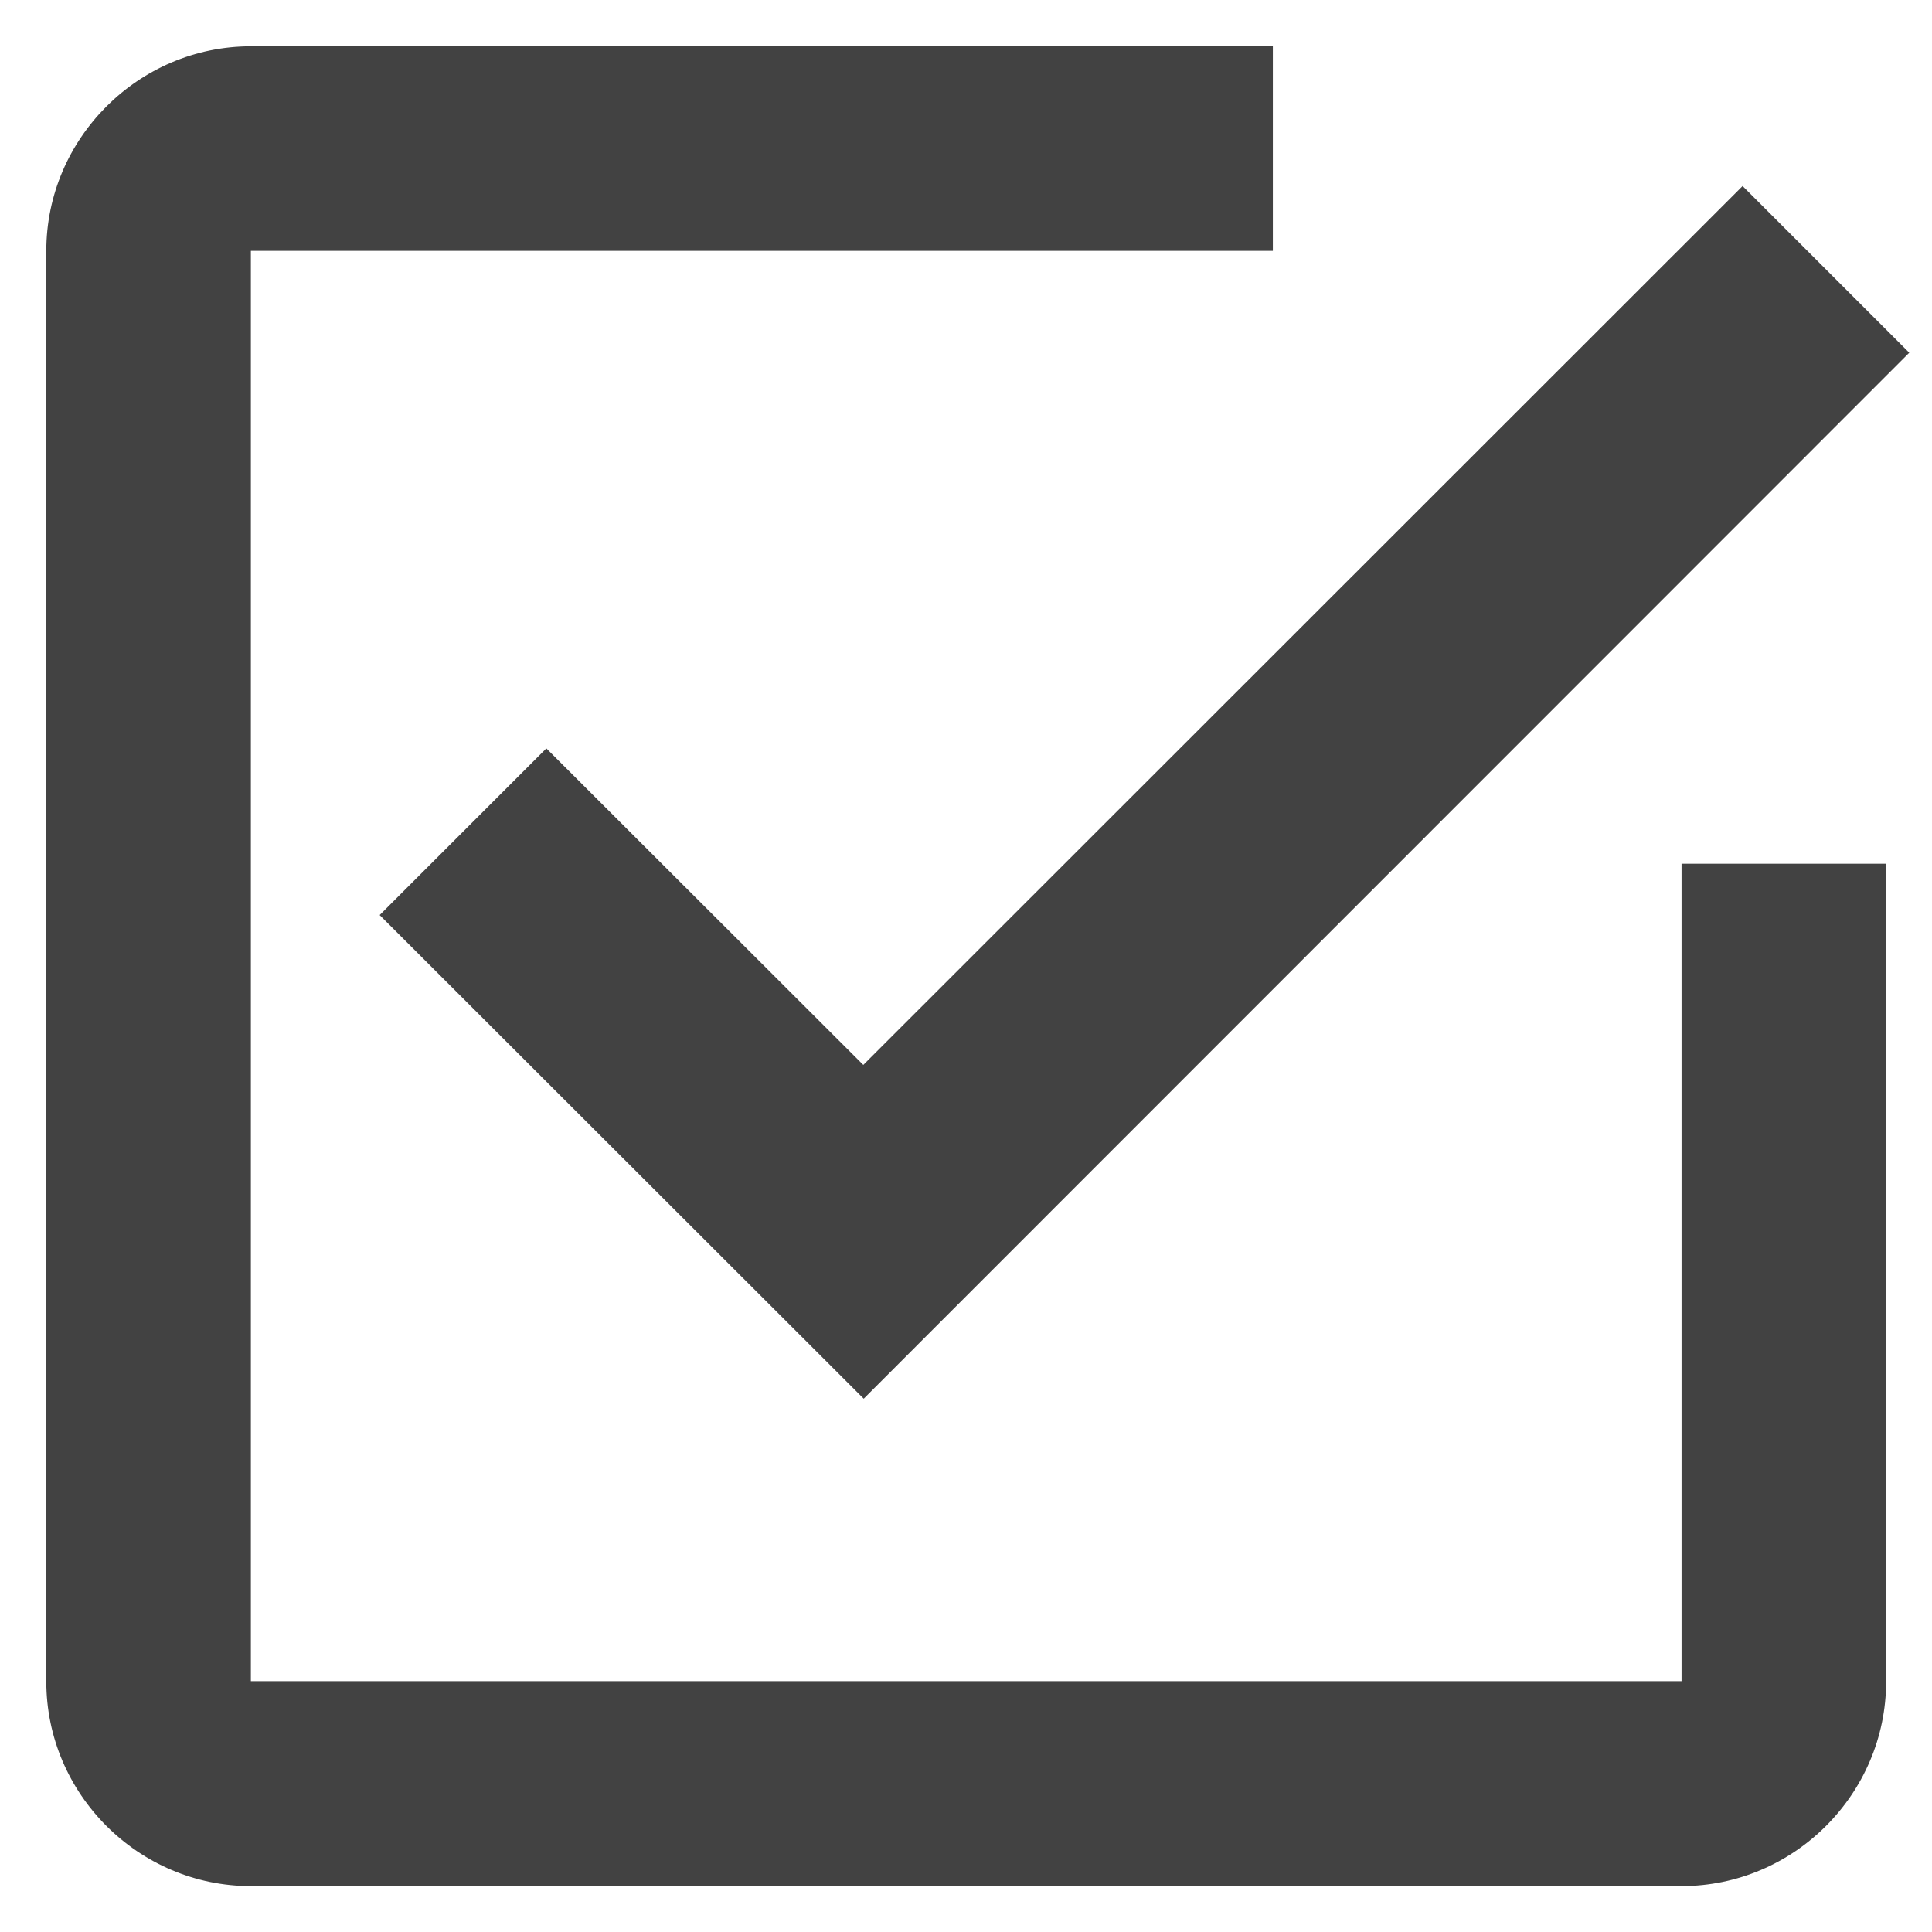
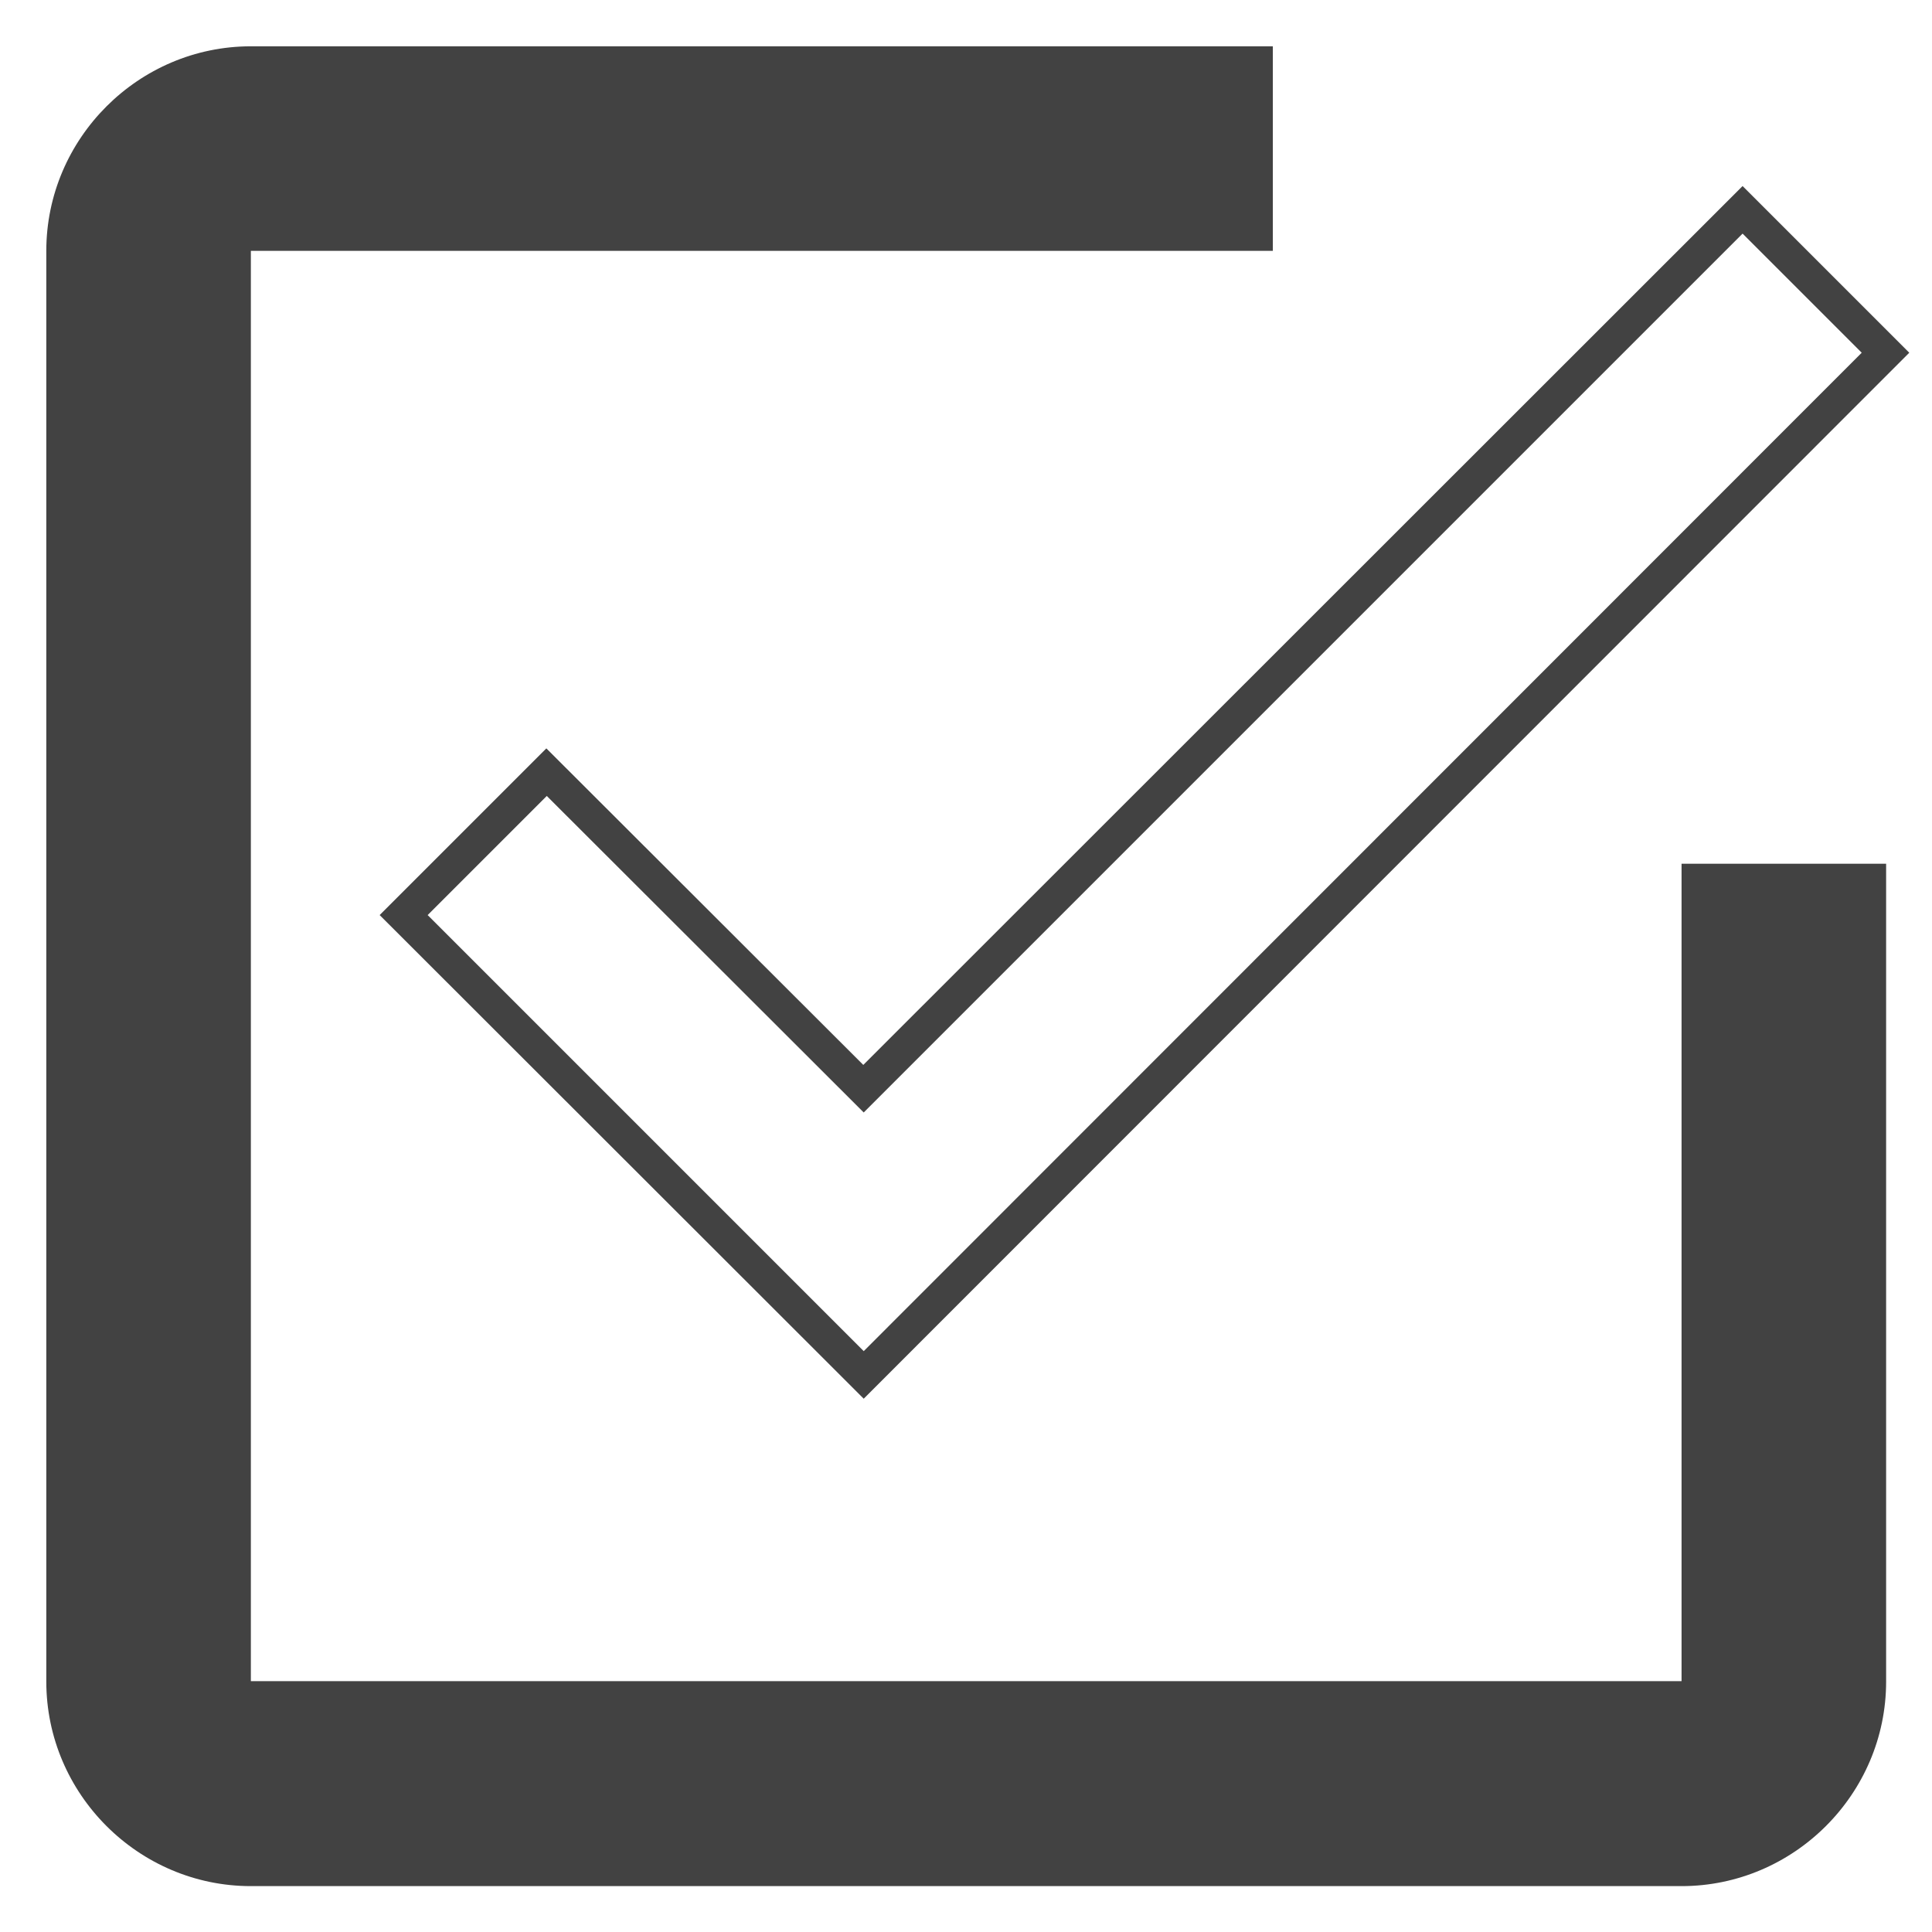
<svg xmlns="http://www.w3.org/2000/svg" id="Capa_1" x="0px" y="0px" viewBox="0 0 459 459" style="enable-background:new 0 0 459 459;" xml:space="preserve">
  <style type="text/css"> .st0{fill:#424242;} </style>
  <g>
    <g>
-       <polygon class="st0" points="129.9,183.4 95.9,217.4 205.2,326.6 448,83.8 414,49.8 205.2,258.6 " />
      <path class="st0" d="M205.2,332.3l-115-114.9l39.6-39.6l75.3,75.2L414,44.2l39.6,39.6L205.2,332.3z M101.6,217.4L205.2,321 L442.3,83.8L414,55.5L205.2,264.3l-75.3-75.2L101.6,217.4z" />
    </g>
    <path class="st0" d="M399.4,399.4H59.6V59.6h242.8V11H59.6C32.9,11,11,32.9,11,59.6v339.9c0,26.7,21.9,48.6,48.6,48.6h339.9 c26.7,0,48.6-21.9,48.6-48.6V205.2h-48.6V399.4z" />
  </g>
</svg>